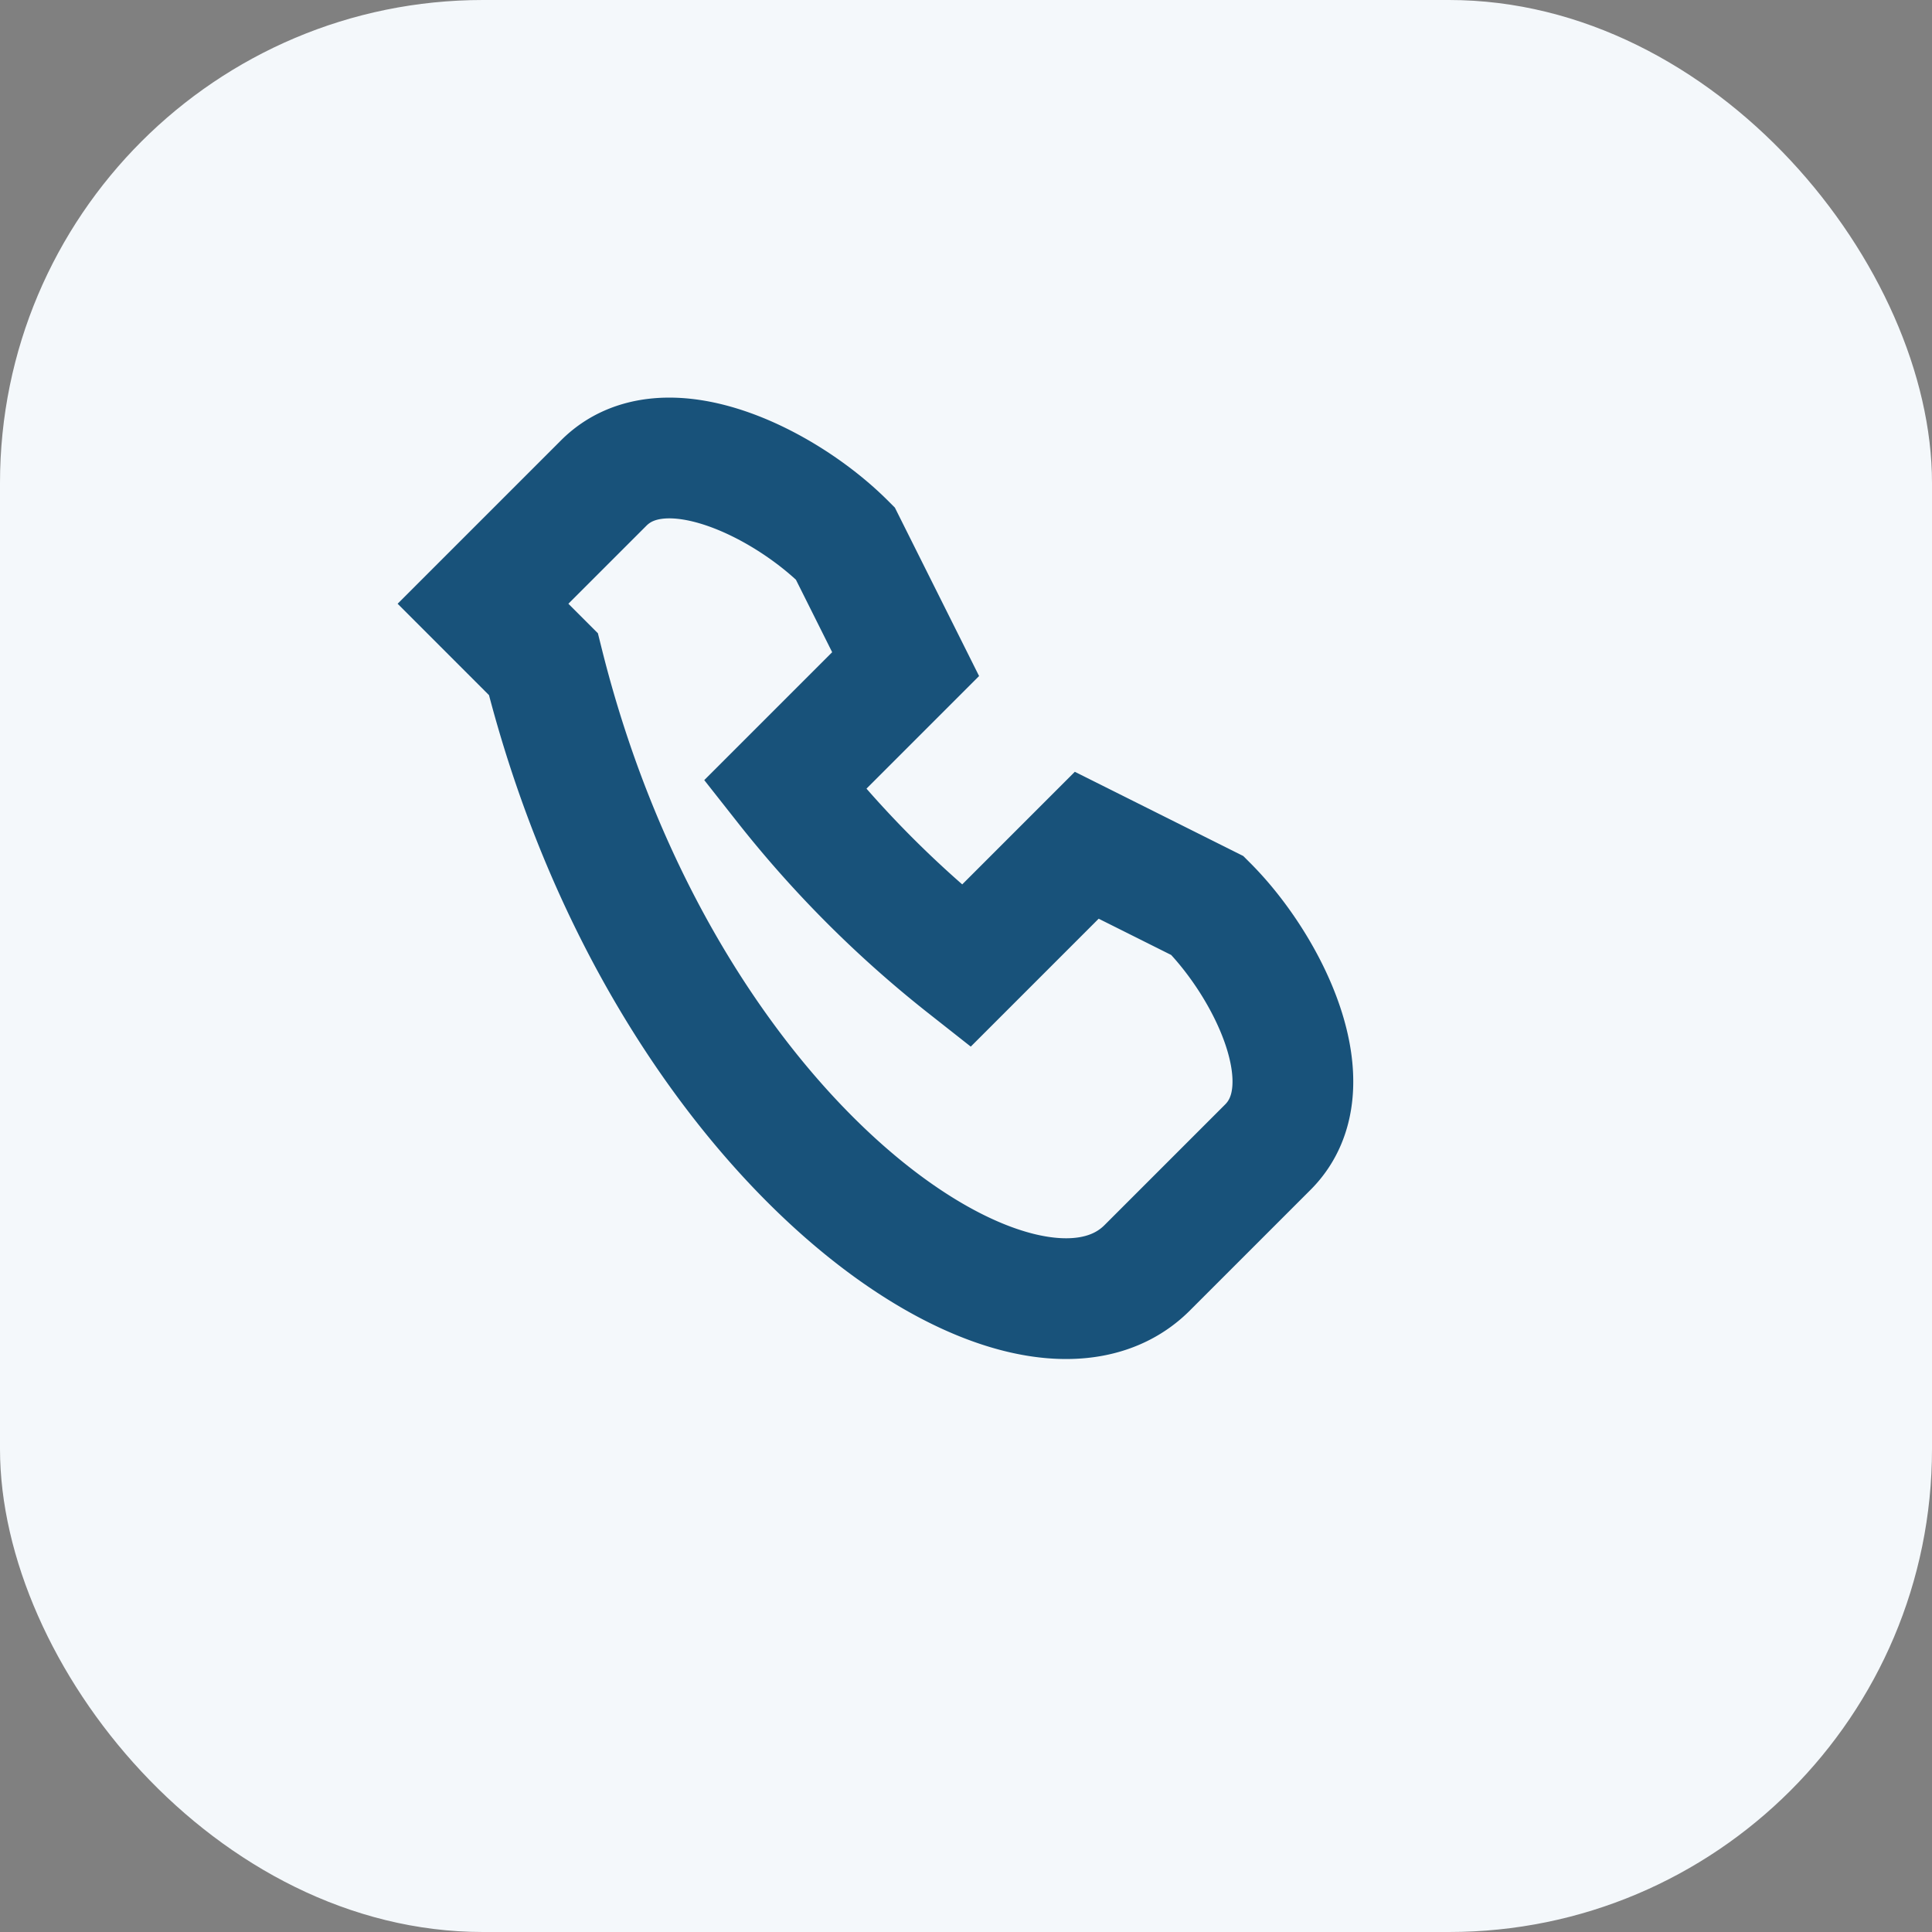
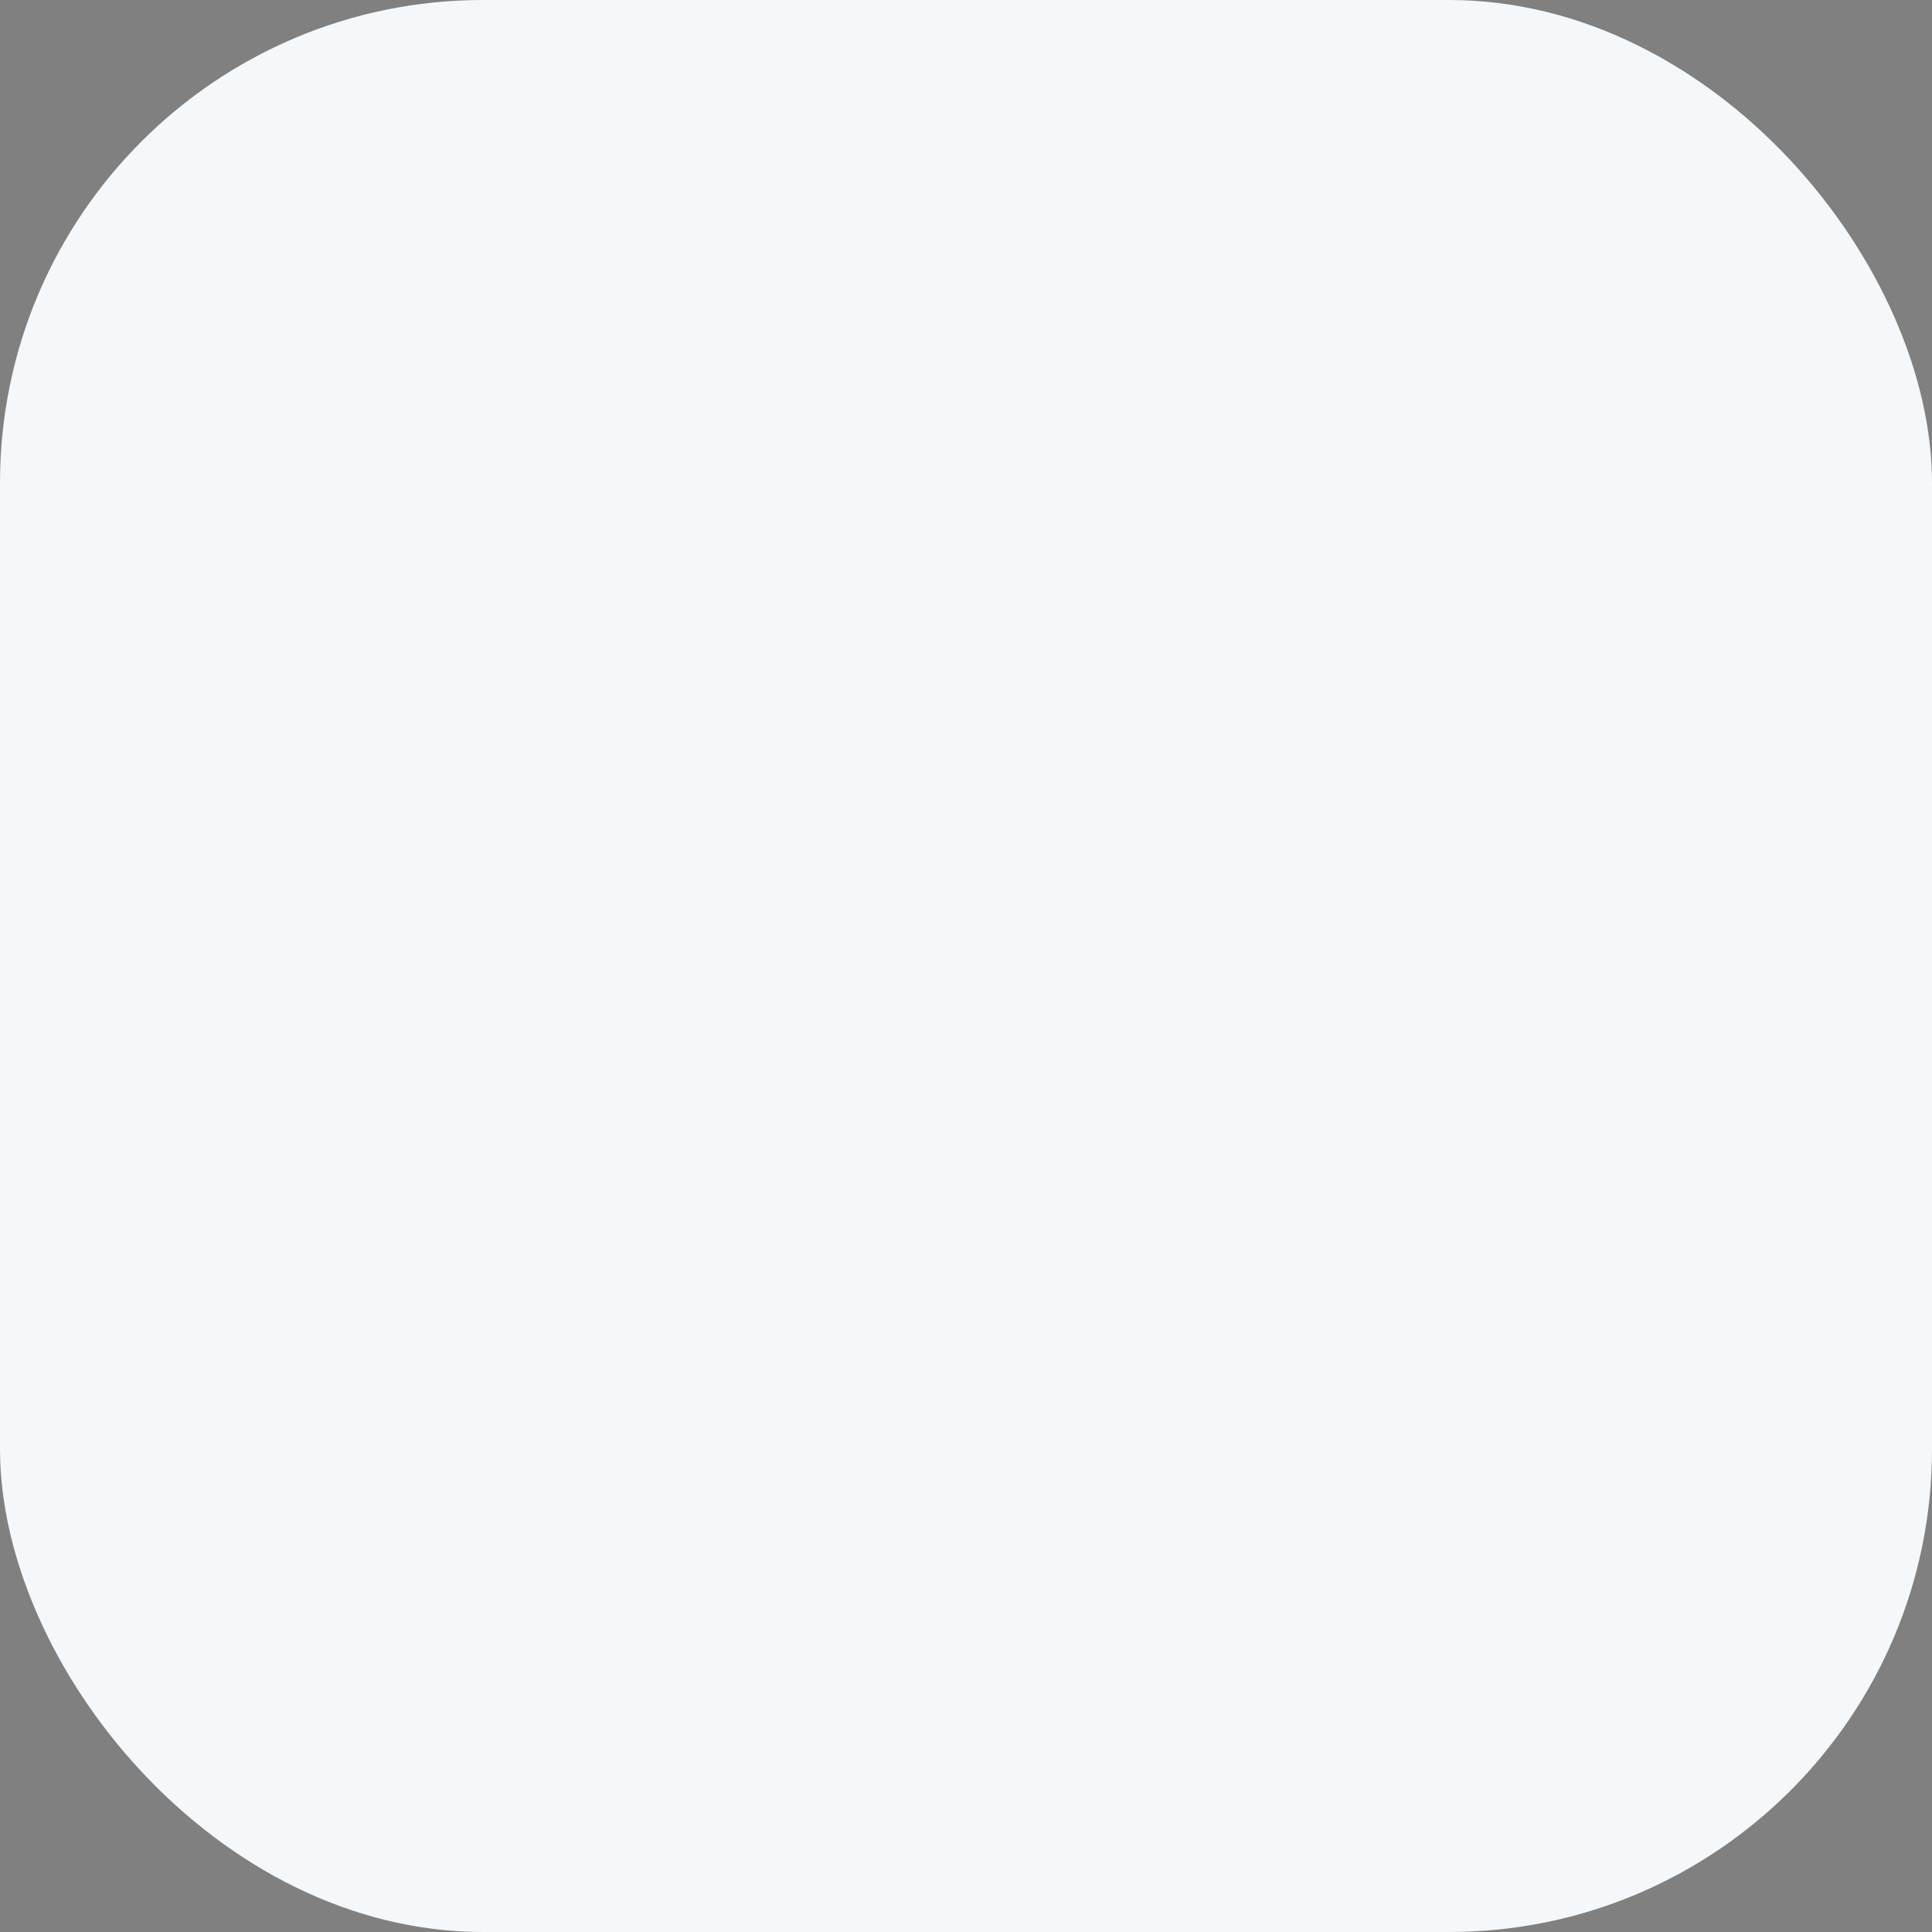
<svg xmlns="http://www.w3.org/2000/svg" width="32" height="32" viewBox="0 0 32 32">
  <rect x="0" y="0" width="32" height="32" fill="#808080" stroke="none" />
  <rect width="32" height="32" rx="8" fill="#F4F8FB" />
-   <path d="M9 11c2 8 8 12 10 10l2-2c1-1 0-3-1-4l-2-1-2 2a18 18 0 01-3-3l2-2-1-2c-1-1-3-2-4-1l-2 2z" stroke="#18527A" stroke-width="2" fill="none" />
</svg>